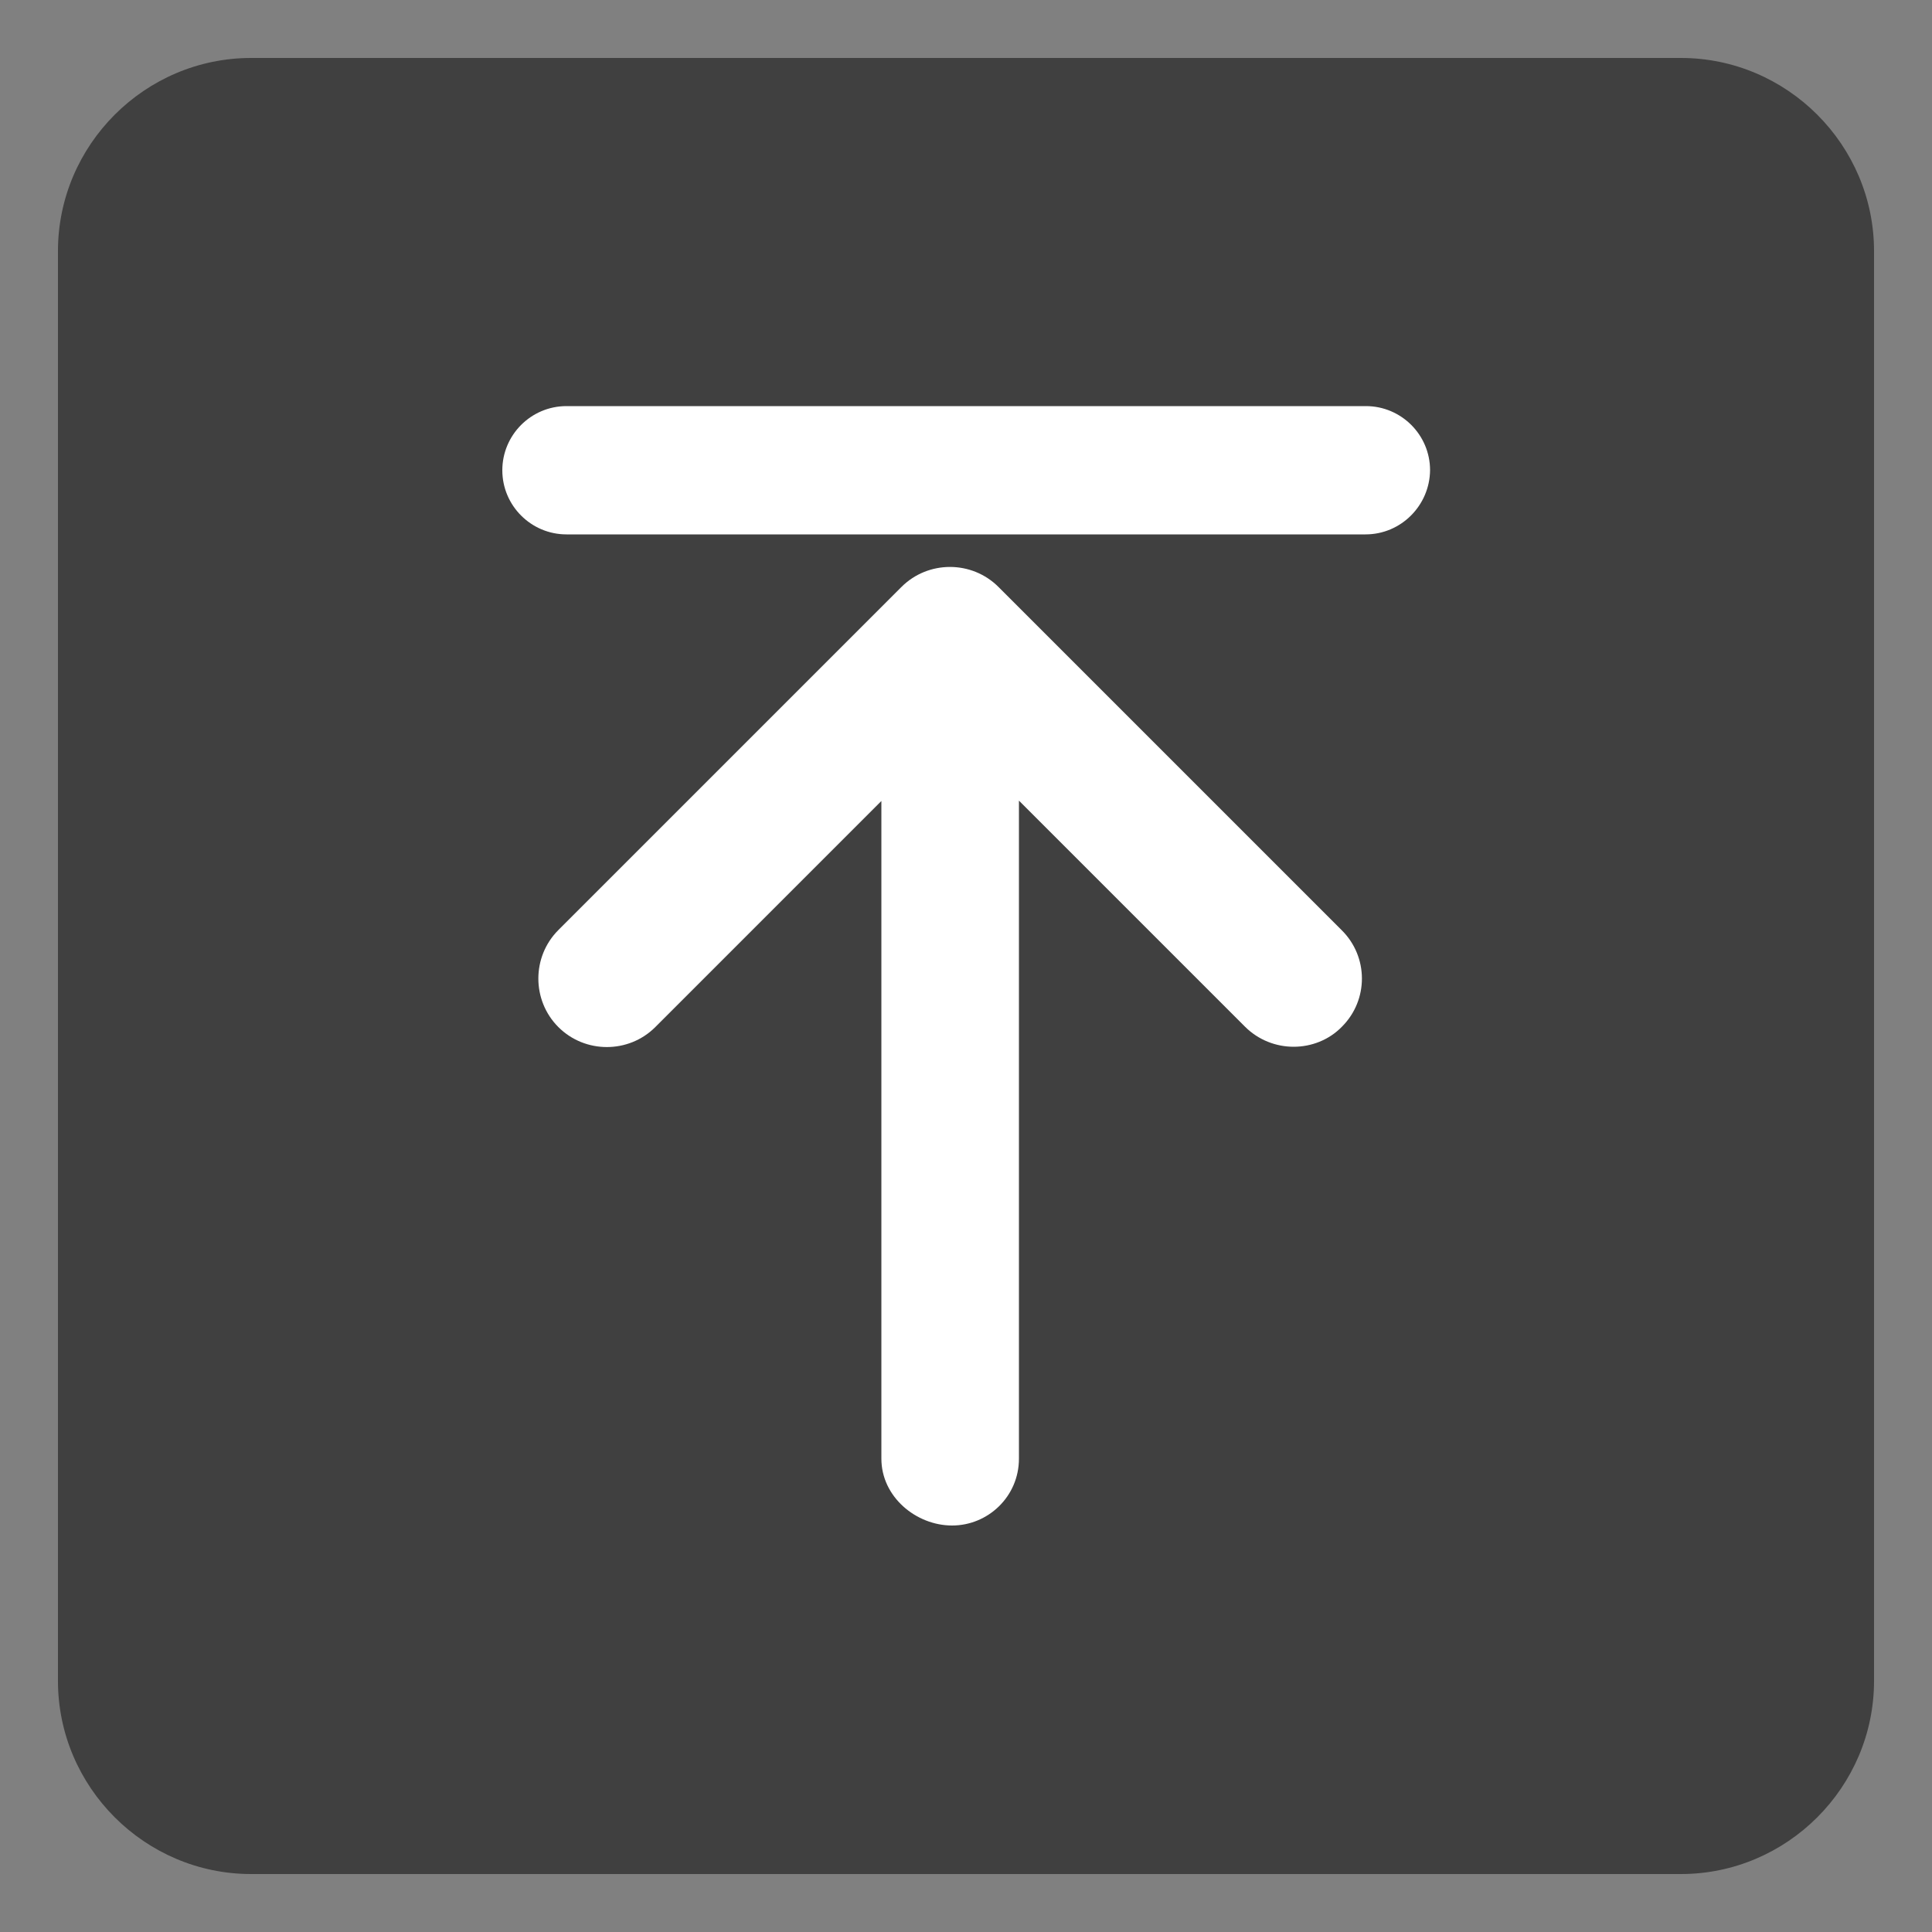
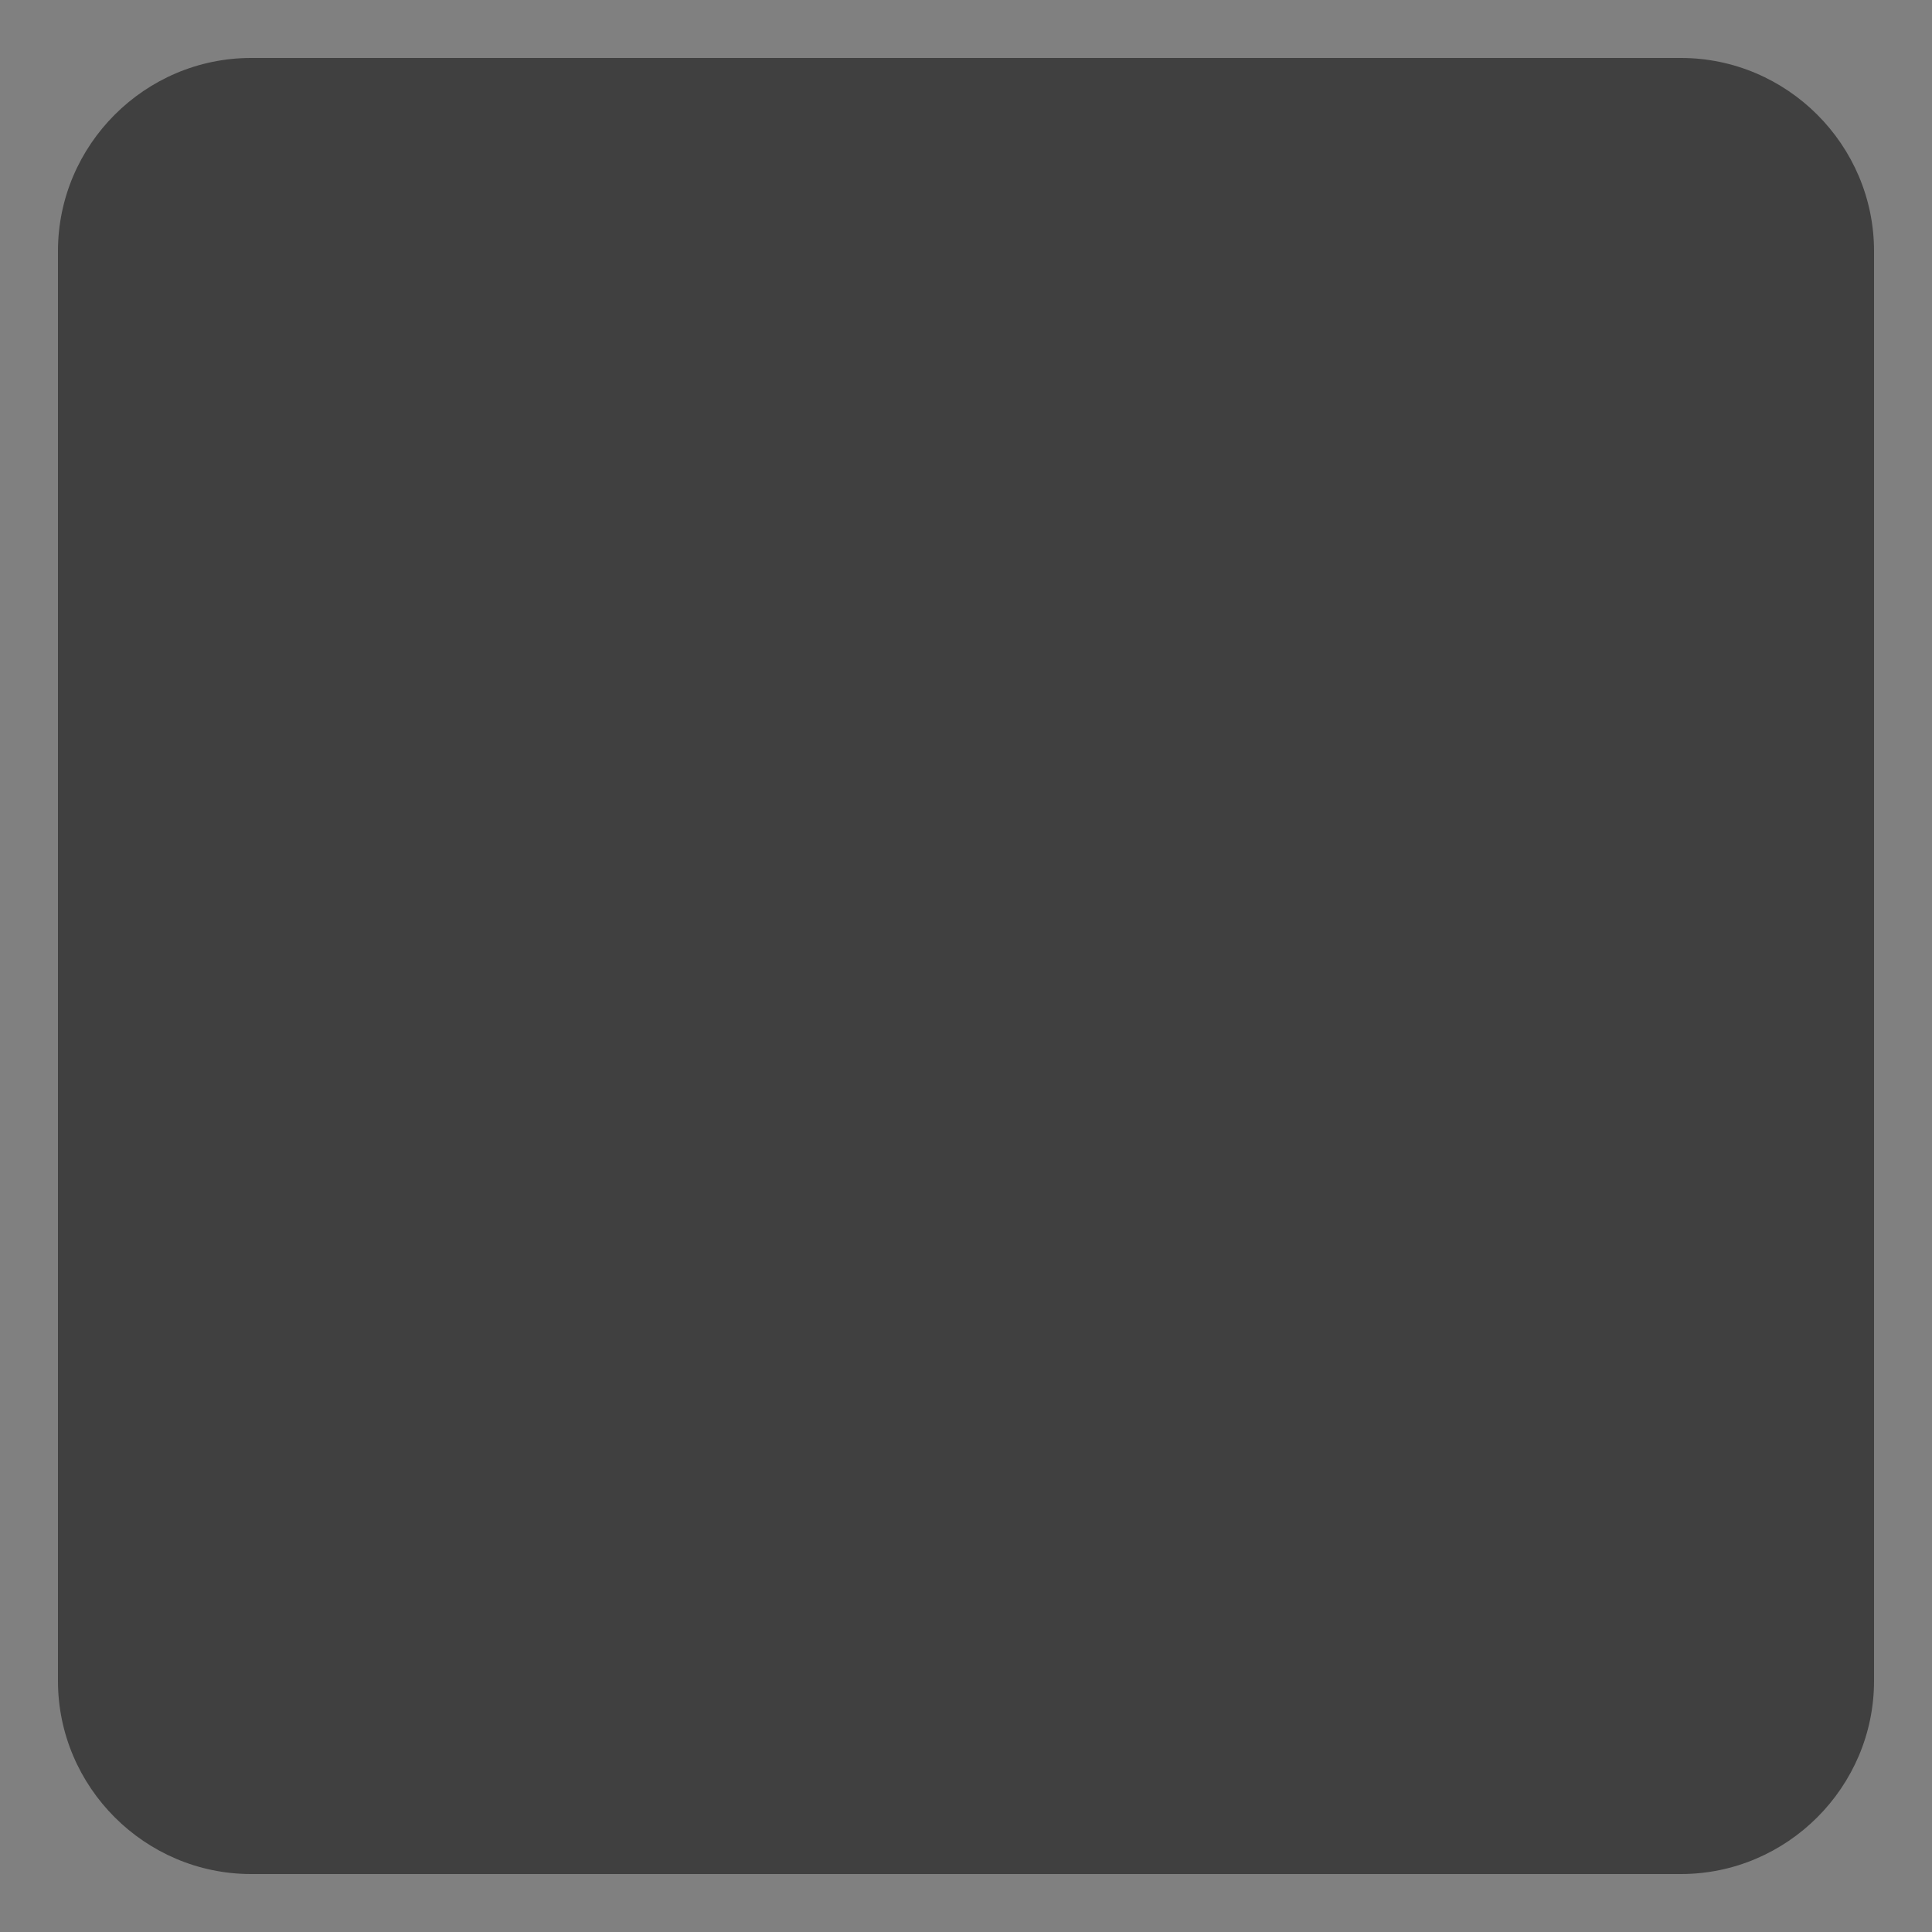
<svg xmlns="http://www.w3.org/2000/svg" version="1.1" id="圖層_1" x="0px" y="0px" width="50px" height="50px" viewBox="0 0 50 50" enable-background="new 0 0 50 50" xml:space="preserve">
  <rect x="0" y="0" width="50" height="50" fill="#808080" stroke="none" />
  <g opacity="0.5">
    <path d="M43.5,48.5h-37c-2.75,0-5-2.25-5-5v-37c0-2.75,2.25-5,5-5h37c2.75,0,5,2.25,5,5v37C48.5,46.25,46.25,48.5,43.5,48.5z" />
  </g>
  <g>
-     <path fill="#FFFFFF" d="M34.73,26.57c-0.34,0.35-0.8,0.52-1.25,0.52s-0.91-0.17-1.26-0.52l-5.85-5.85v17.03   c0,0.98-0.8,1.73-1.73,1.73c-0.93,0-1.83-0.74-1.83-1.73V20.73l-5.85,5.85c-0.69,0.69-1.82,0.69-2.51,0   c-0.69-0.69-0.69-1.82,0-2.51l8.88-8.88c0.69-0.69,1.82-0.69,2.51,0l8.88,8.88C35.42,24.76,35.42,25.88,34.73,26.57z" />
-     <path fill="#FFFFFF" d="M35.34,13.83H14.66c-0.91,0-1.66-0.74-1.66-1.66v0c0-0.91,0.74-1.66,1.66-1.66h20.69   c0.91,0,1.66,0.74,1.66,1.66v0C37,13.08,36.26,13.83,35.34,13.83z" />
-   </g>
+     </g>
</svg>